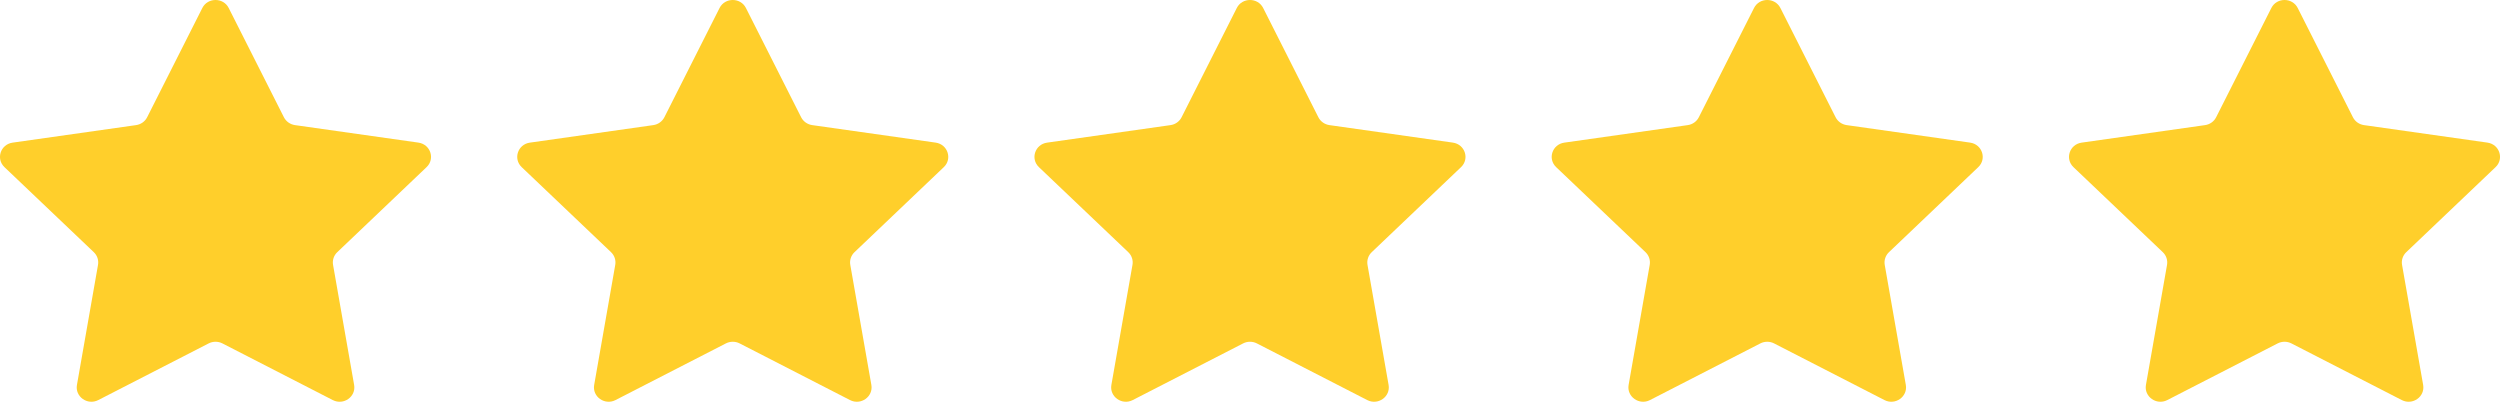
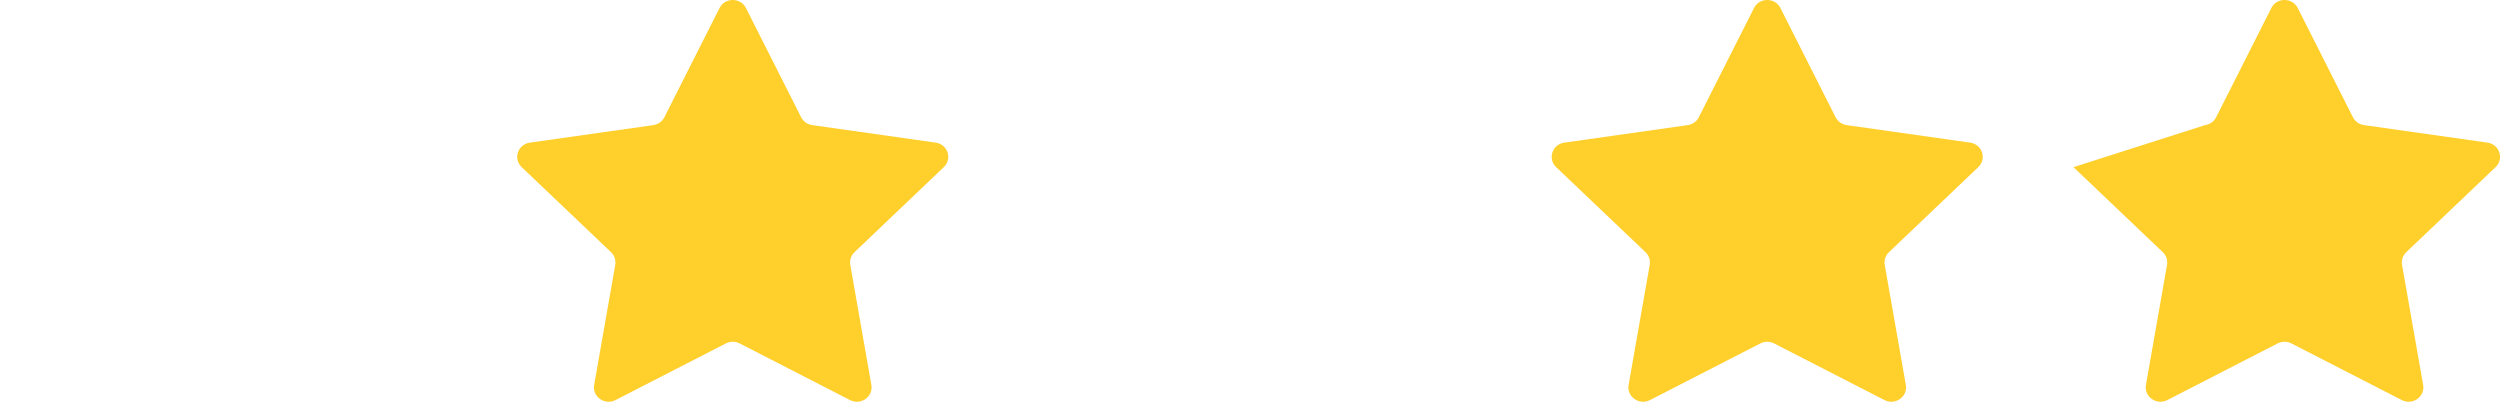
<svg xmlns="http://www.w3.org/2000/svg" fill="none" viewBox="0 0 112 18" height="18" width="112">
  <path fill="#FFCF2B" d="M33.418 0.359L35.891 5.253C35.987 5.443 36.173 5.574 36.388 5.605L41.917 6.389C42.458 6.466 42.674 7.115 42.283 7.487L38.282 11.297C38.127 11.444 38.056 11.658 38.093 11.866L39.037 17.245C39.129 17.77 38.564 18.172 38.08 17.923L33.135 15.384C32.943 15.286 32.713 15.286 32.521 15.384L27.575 17.923C27.092 18.172 26.526 17.77 26.619 17.245L27.563 11.866C27.6 11.658 27.529 11.444 27.374 11.297L23.372 7.488C22.98 7.115 23.196 6.467 23.738 6.39L29.267 5.605C29.482 5.575 29.667 5.443 29.764 5.253L32.236 0.359C32.478 -0.12 33.177 -0.12 33.418 0.359Z" />
-   <path fill="#FFCF2B" d="M56.59 0.359L59.063 5.253C59.159 5.443 59.345 5.574 59.559 5.605L65.089 6.389C65.63 6.466 65.846 7.115 65.455 7.487L61.454 11.297C61.299 11.444 61.228 11.658 61.264 11.866L62.209 17.245C62.301 17.77 61.736 18.172 61.252 17.923L56.307 15.384C56.115 15.286 55.885 15.286 55.693 15.384L50.747 17.923C50.264 18.172 49.698 17.77 49.79 17.245L50.735 11.866C50.772 11.658 50.701 11.444 50.546 11.297L46.544 7.488C46.152 7.115 46.368 6.467 46.91 6.39L52.439 5.605C52.654 5.575 52.839 5.443 52.935 5.253L55.408 0.359C55.65 -0.12 56.349 -0.12 56.59 0.359Z" />
  <path fill="#FFCF2B" d="M79.762 0.359L82.235 5.253C82.331 5.443 82.517 5.574 82.731 5.605L88.261 6.389C88.802 6.466 89.018 7.115 88.627 7.487L84.626 11.297C84.471 11.444 84.4 11.658 84.436 11.866L85.381 17.245C85.473 17.77 84.908 18.172 84.424 17.923L79.478 15.384C79.287 15.286 79.057 15.286 78.865 15.384L73.919 17.923C73.436 18.172 72.87 17.77 72.962 17.245L73.907 11.866C73.944 11.658 73.873 11.444 73.718 11.297L69.716 7.488C69.324 7.115 69.54 6.467 70.081 6.39L75.611 5.605C75.826 5.575 76.011 5.443 76.107 5.253L78.58 0.359C78.822 -0.12 79.52 -0.12 79.762 0.359Z" />
-   <path fill="#FFCF2B" d="M102.938 0.359L105.411 5.253C105.507 5.443 105.692 5.574 105.907 5.605L111.437 6.389C111.977 6.466 112.193 7.115 111.802 7.487L107.801 11.297C107.646 11.444 107.575 11.658 107.612 11.866L108.557 17.245C108.649 17.77 108.084 18.172 107.6 17.923L102.654 15.384C102.463 15.286 102.233 15.286 102.04 15.384L97.095 17.923C96.612 18.172 96.046 17.77 96.138 17.245L97.083 11.866C97.119 11.658 97.048 11.444 96.893 11.297L92.891 7.488C92.5 7.115 92.716 6.467 93.257 6.39L98.787 5.605C99.001 5.575 99.187 5.443 99.283 5.253L101.756 0.359C101.998 -0.12 102.696 -0.12 102.938 0.359Z" />
-   <path fill="#FFCF2B" d="M10.246 0.359L12.719 5.253C12.816 5.443 13.001 5.574 13.216 5.605L18.745 6.389C19.286 6.466 19.502 7.115 19.111 7.487L15.11 11.297C14.955 11.444 14.884 11.658 14.921 11.866L15.865 17.245C15.957 17.77 15.393 18.172 14.908 17.923L9.963 15.384C9.771 15.286 9.541 15.286 9.349 15.384L4.403 17.923C3.92 18.172 3.354 17.77 3.447 17.245L4.391 11.866C4.428 11.658 4.357 11.444 4.202 11.297L0.2 7.488C-0.192 7.115 0.024 6.467 0.566 6.39L6.095 5.605C6.31 5.575 6.496 5.443 6.592 5.253L9.064 0.359C9.306 -0.12 10.005 -0.12 10.246 0.359Z" />
+   <path fill="#FFCF2B" d="M102.938 0.359L105.411 5.253C105.507 5.443 105.692 5.574 105.907 5.605L111.437 6.389C111.977 6.466 112.193 7.115 111.802 7.487L107.801 11.297C107.646 11.444 107.575 11.658 107.612 11.866L108.557 17.245C108.649 17.77 108.084 18.172 107.6 17.923L102.654 15.384C102.463 15.286 102.233 15.286 102.04 15.384L97.095 17.923C96.612 18.172 96.046 17.77 96.138 17.245L97.083 11.866C97.119 11.658 97.048 11.444 96.893 11.297L92.891 7.488L98.787 5.605C99.001 5.575 99.187 5.443 99.283 5.253L101.756 0.359C101.998 -0.12 102.696 -0.12 102.938 0.359Z" />
</svg>